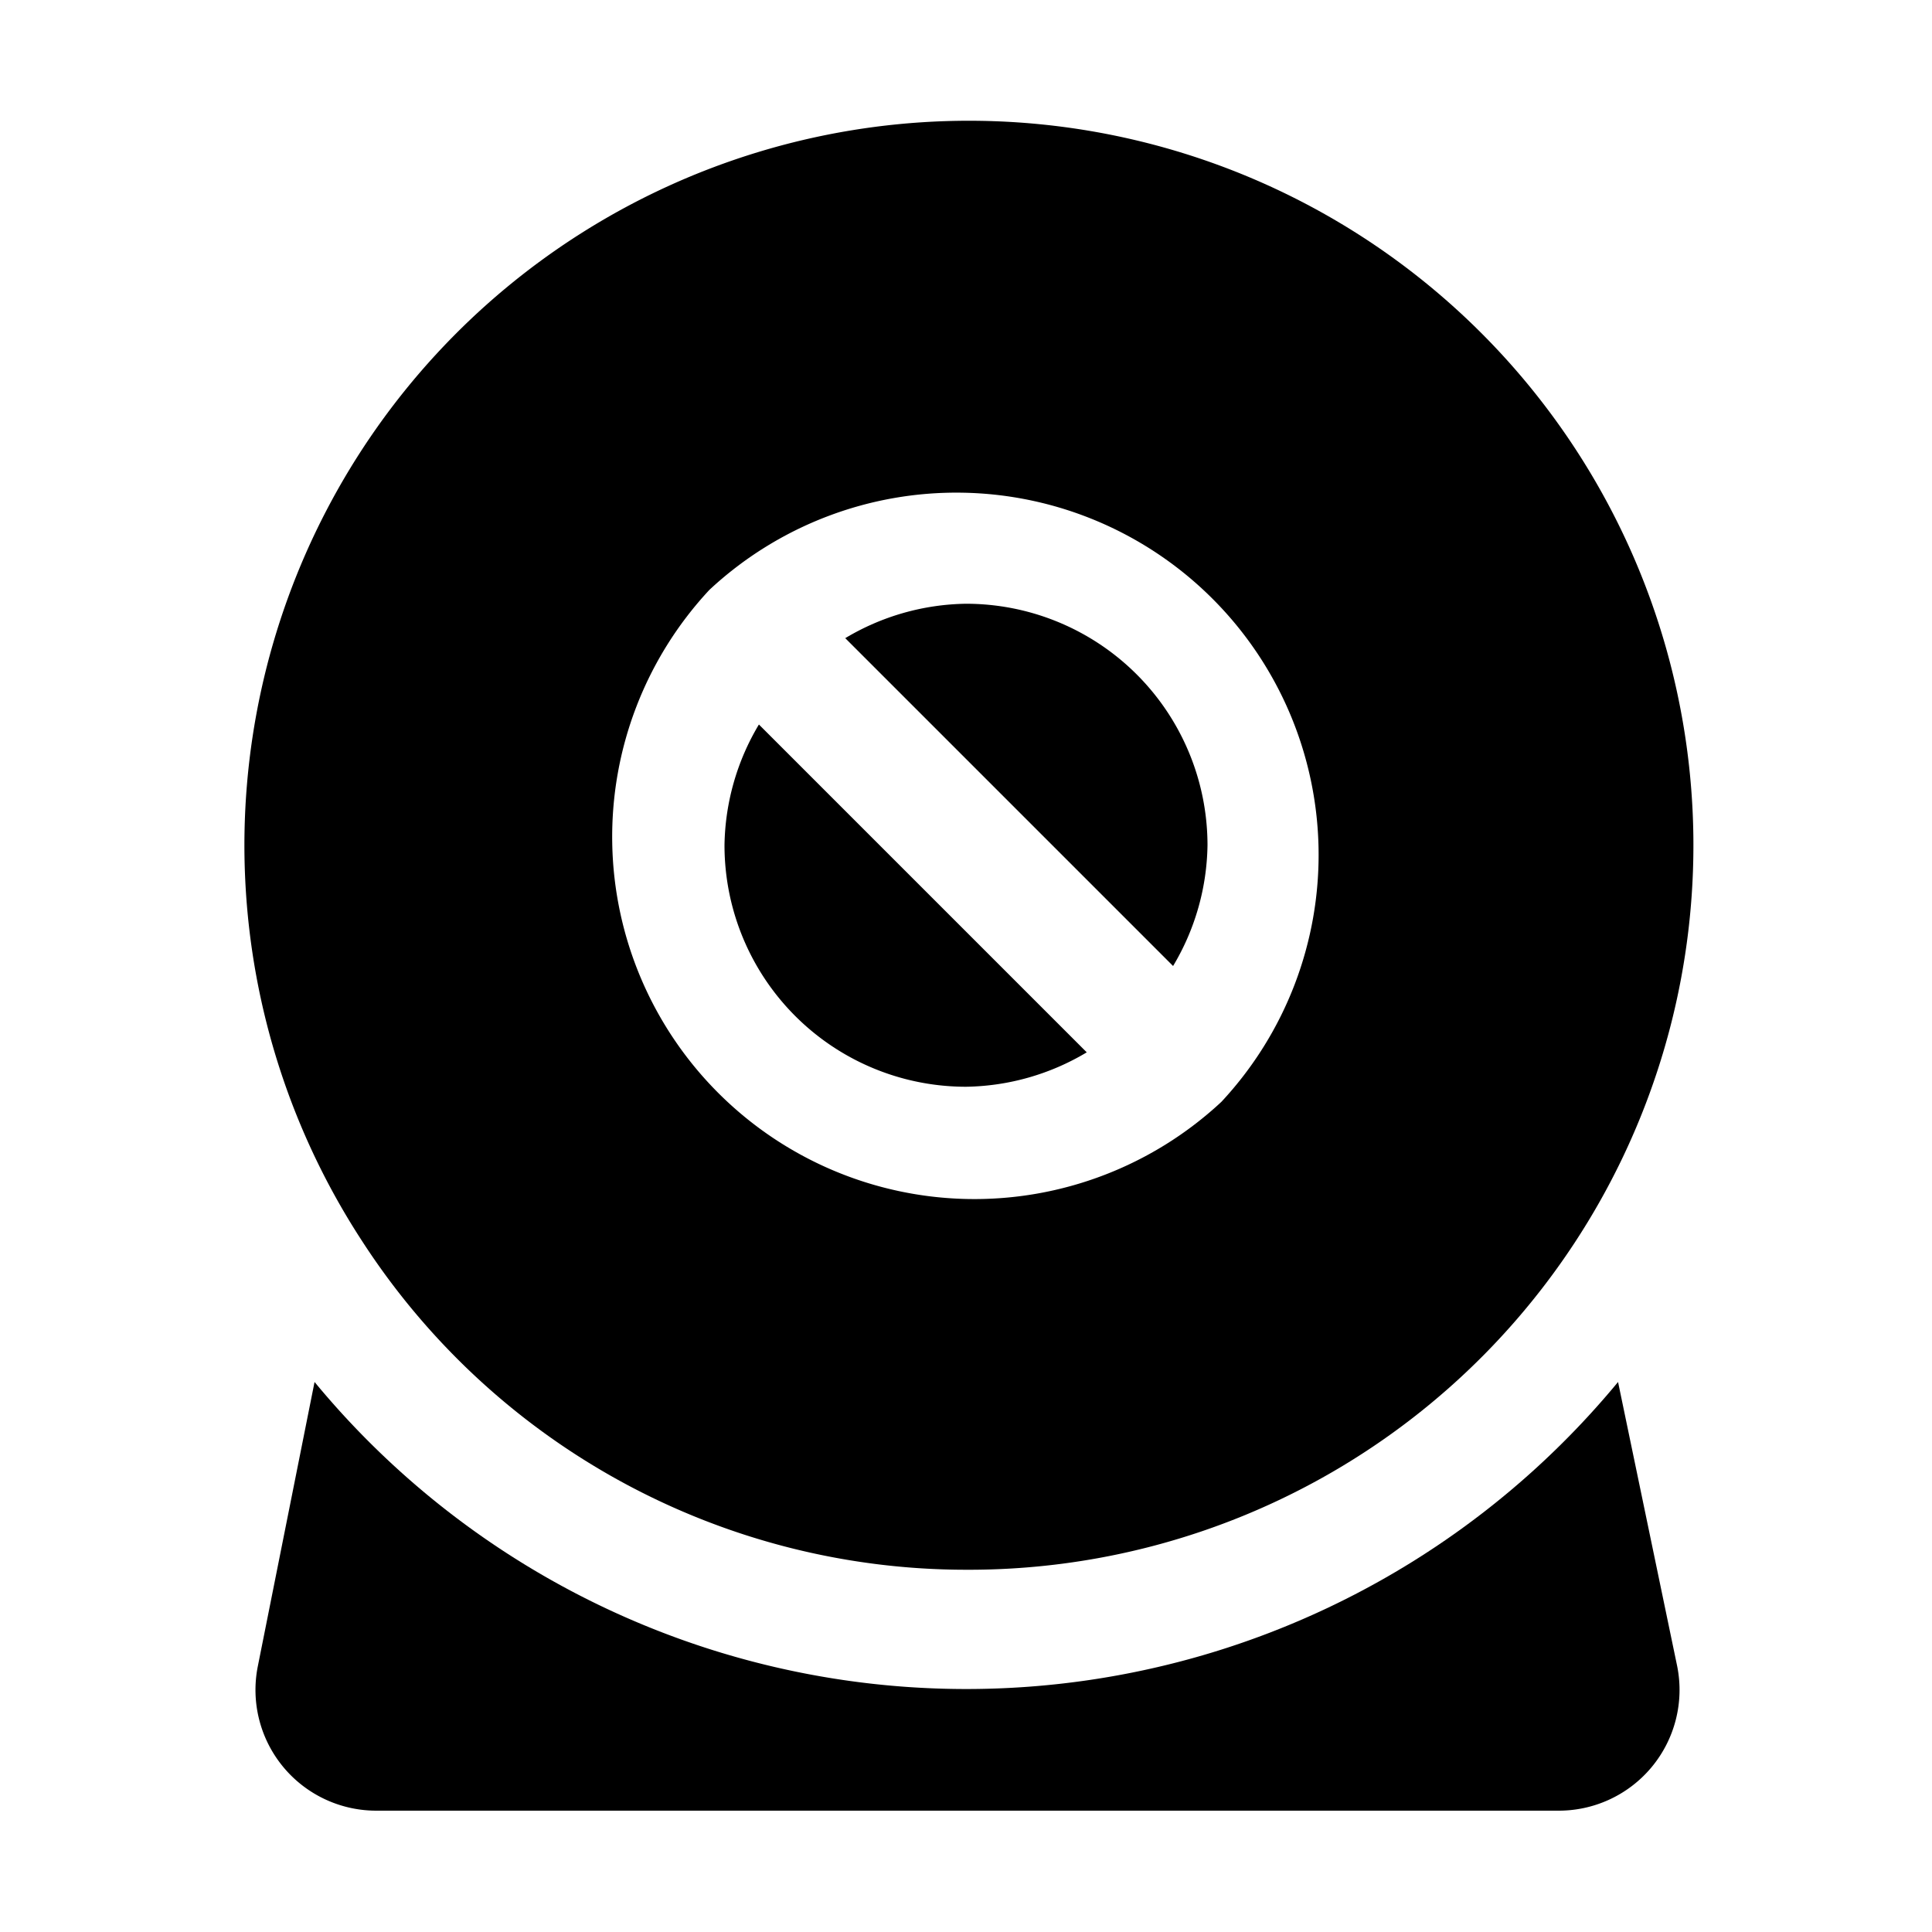
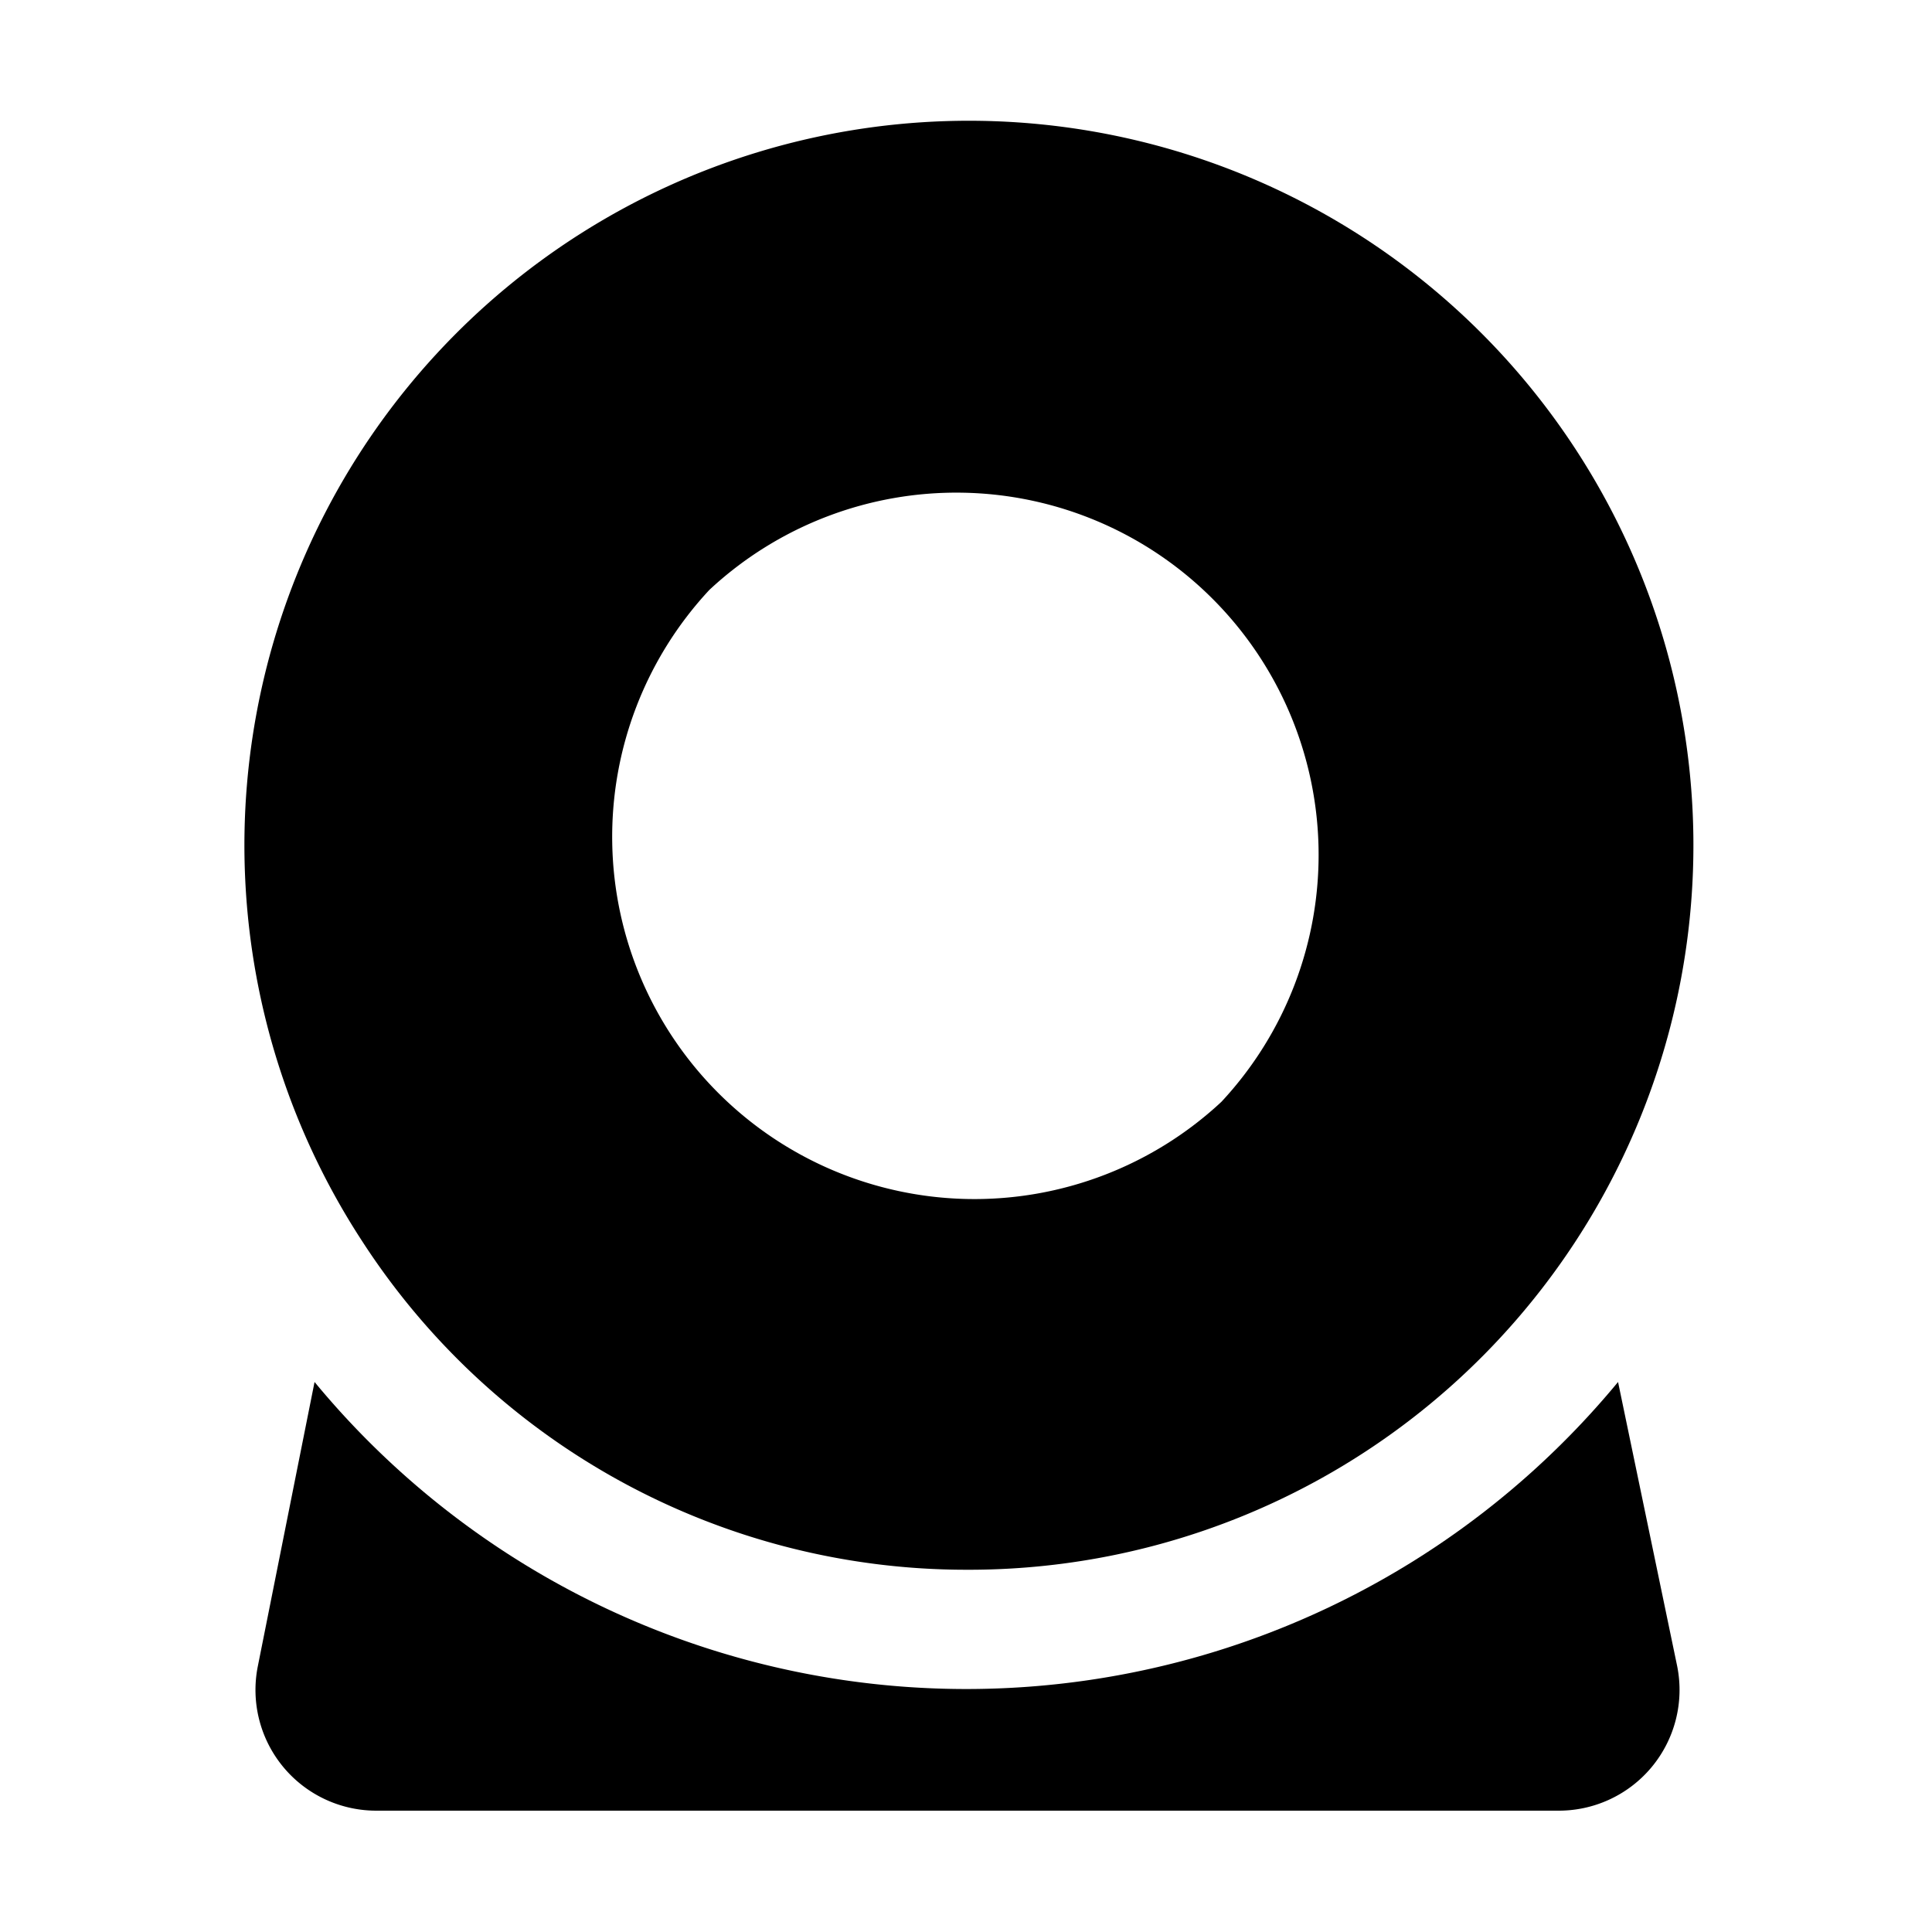
<svg xmlns="http://www.w3.org/2000/svg" viewBox="0 0 32 32">
  <title />
  <g id="Webcam">
    <path d="M26.8,22.89a14,14,0,0,1-21.59,0l-.94,4.71a2,2,0,0,0,2,2.39H25.78a2,2,0,0,0,2-2.39Z" />
-     <path d="M16,18a4,4,0,0,0,2-.57L12.57,12A4,4,0,0,0,12,14,4,4,0,0,0,16,18Z" />
    <path d="M16,26A12,12,0,1,0,6,20.56,11.92,11.92,0,0,0,16,26ZM11.75,9.77h0a6,6,0,0,1,8.48,8.48h0a6,6,0,0,1-8.48-8.48Z" />
-     <path d="M20,14a4,4,0,0,0-4-4,4,4,0,0,0-2,.57L19.43,16A4,4,0,0,0,20,14Z" />
  </g>
</svg>